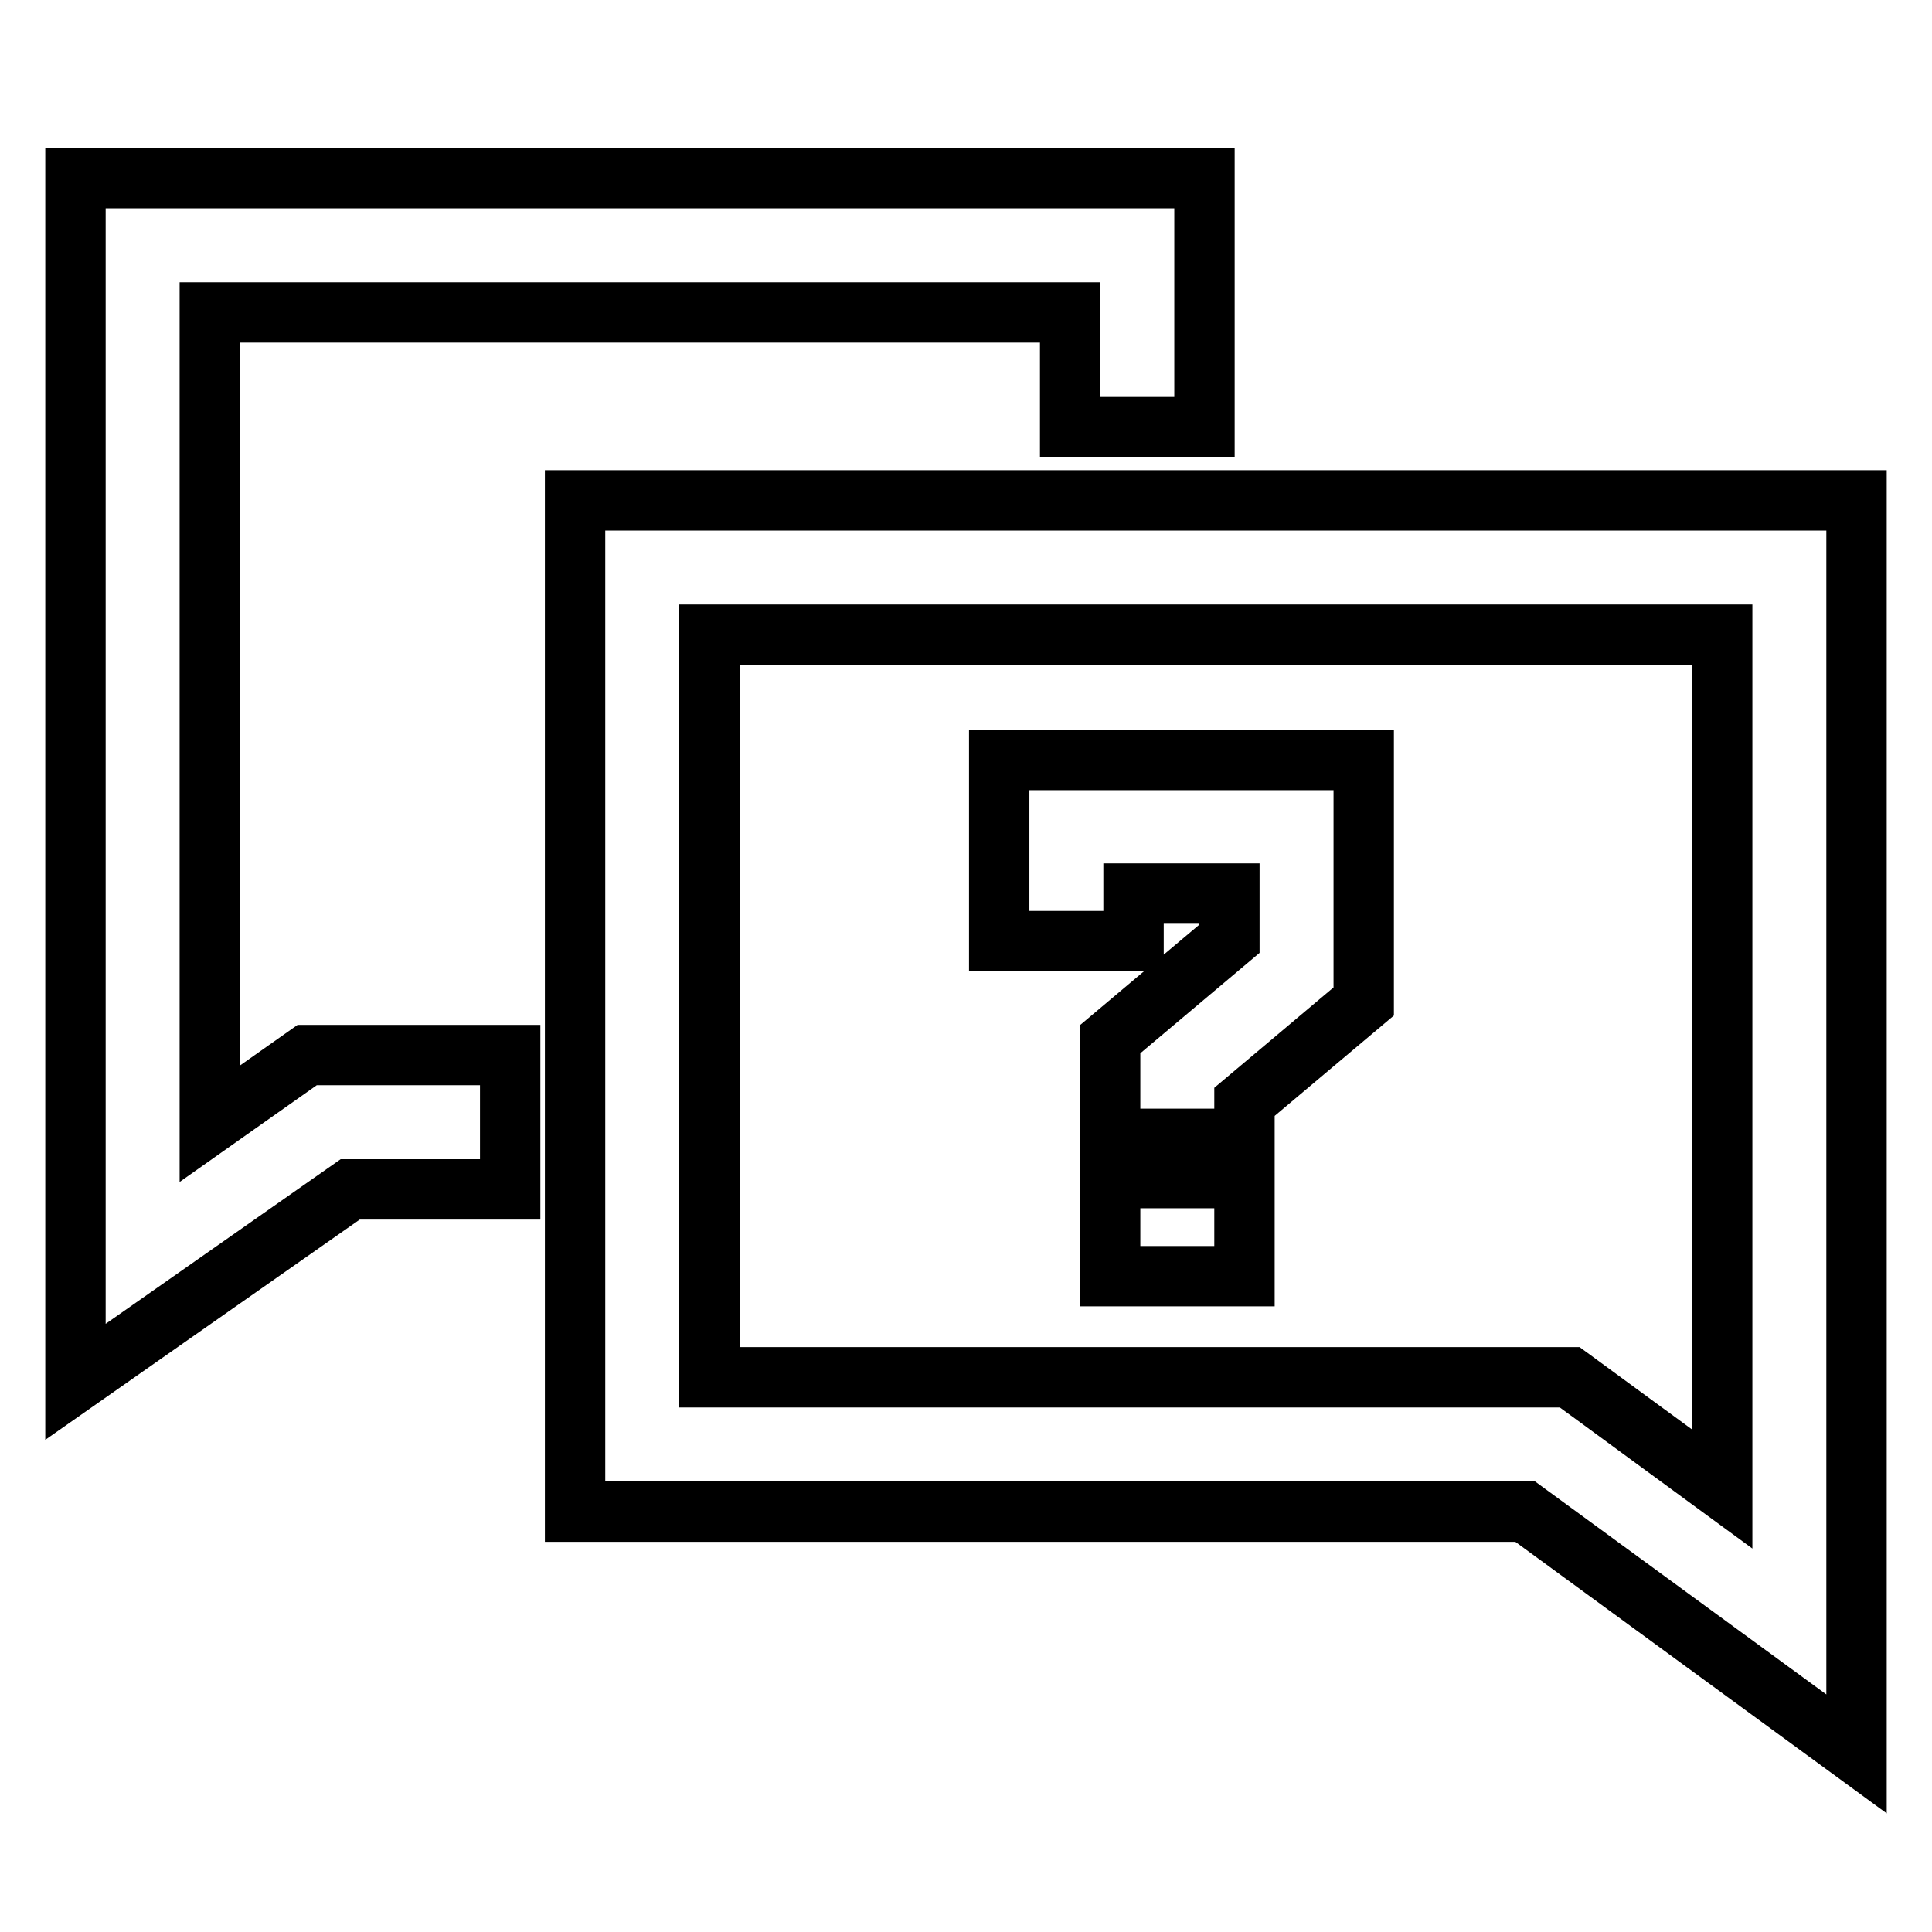
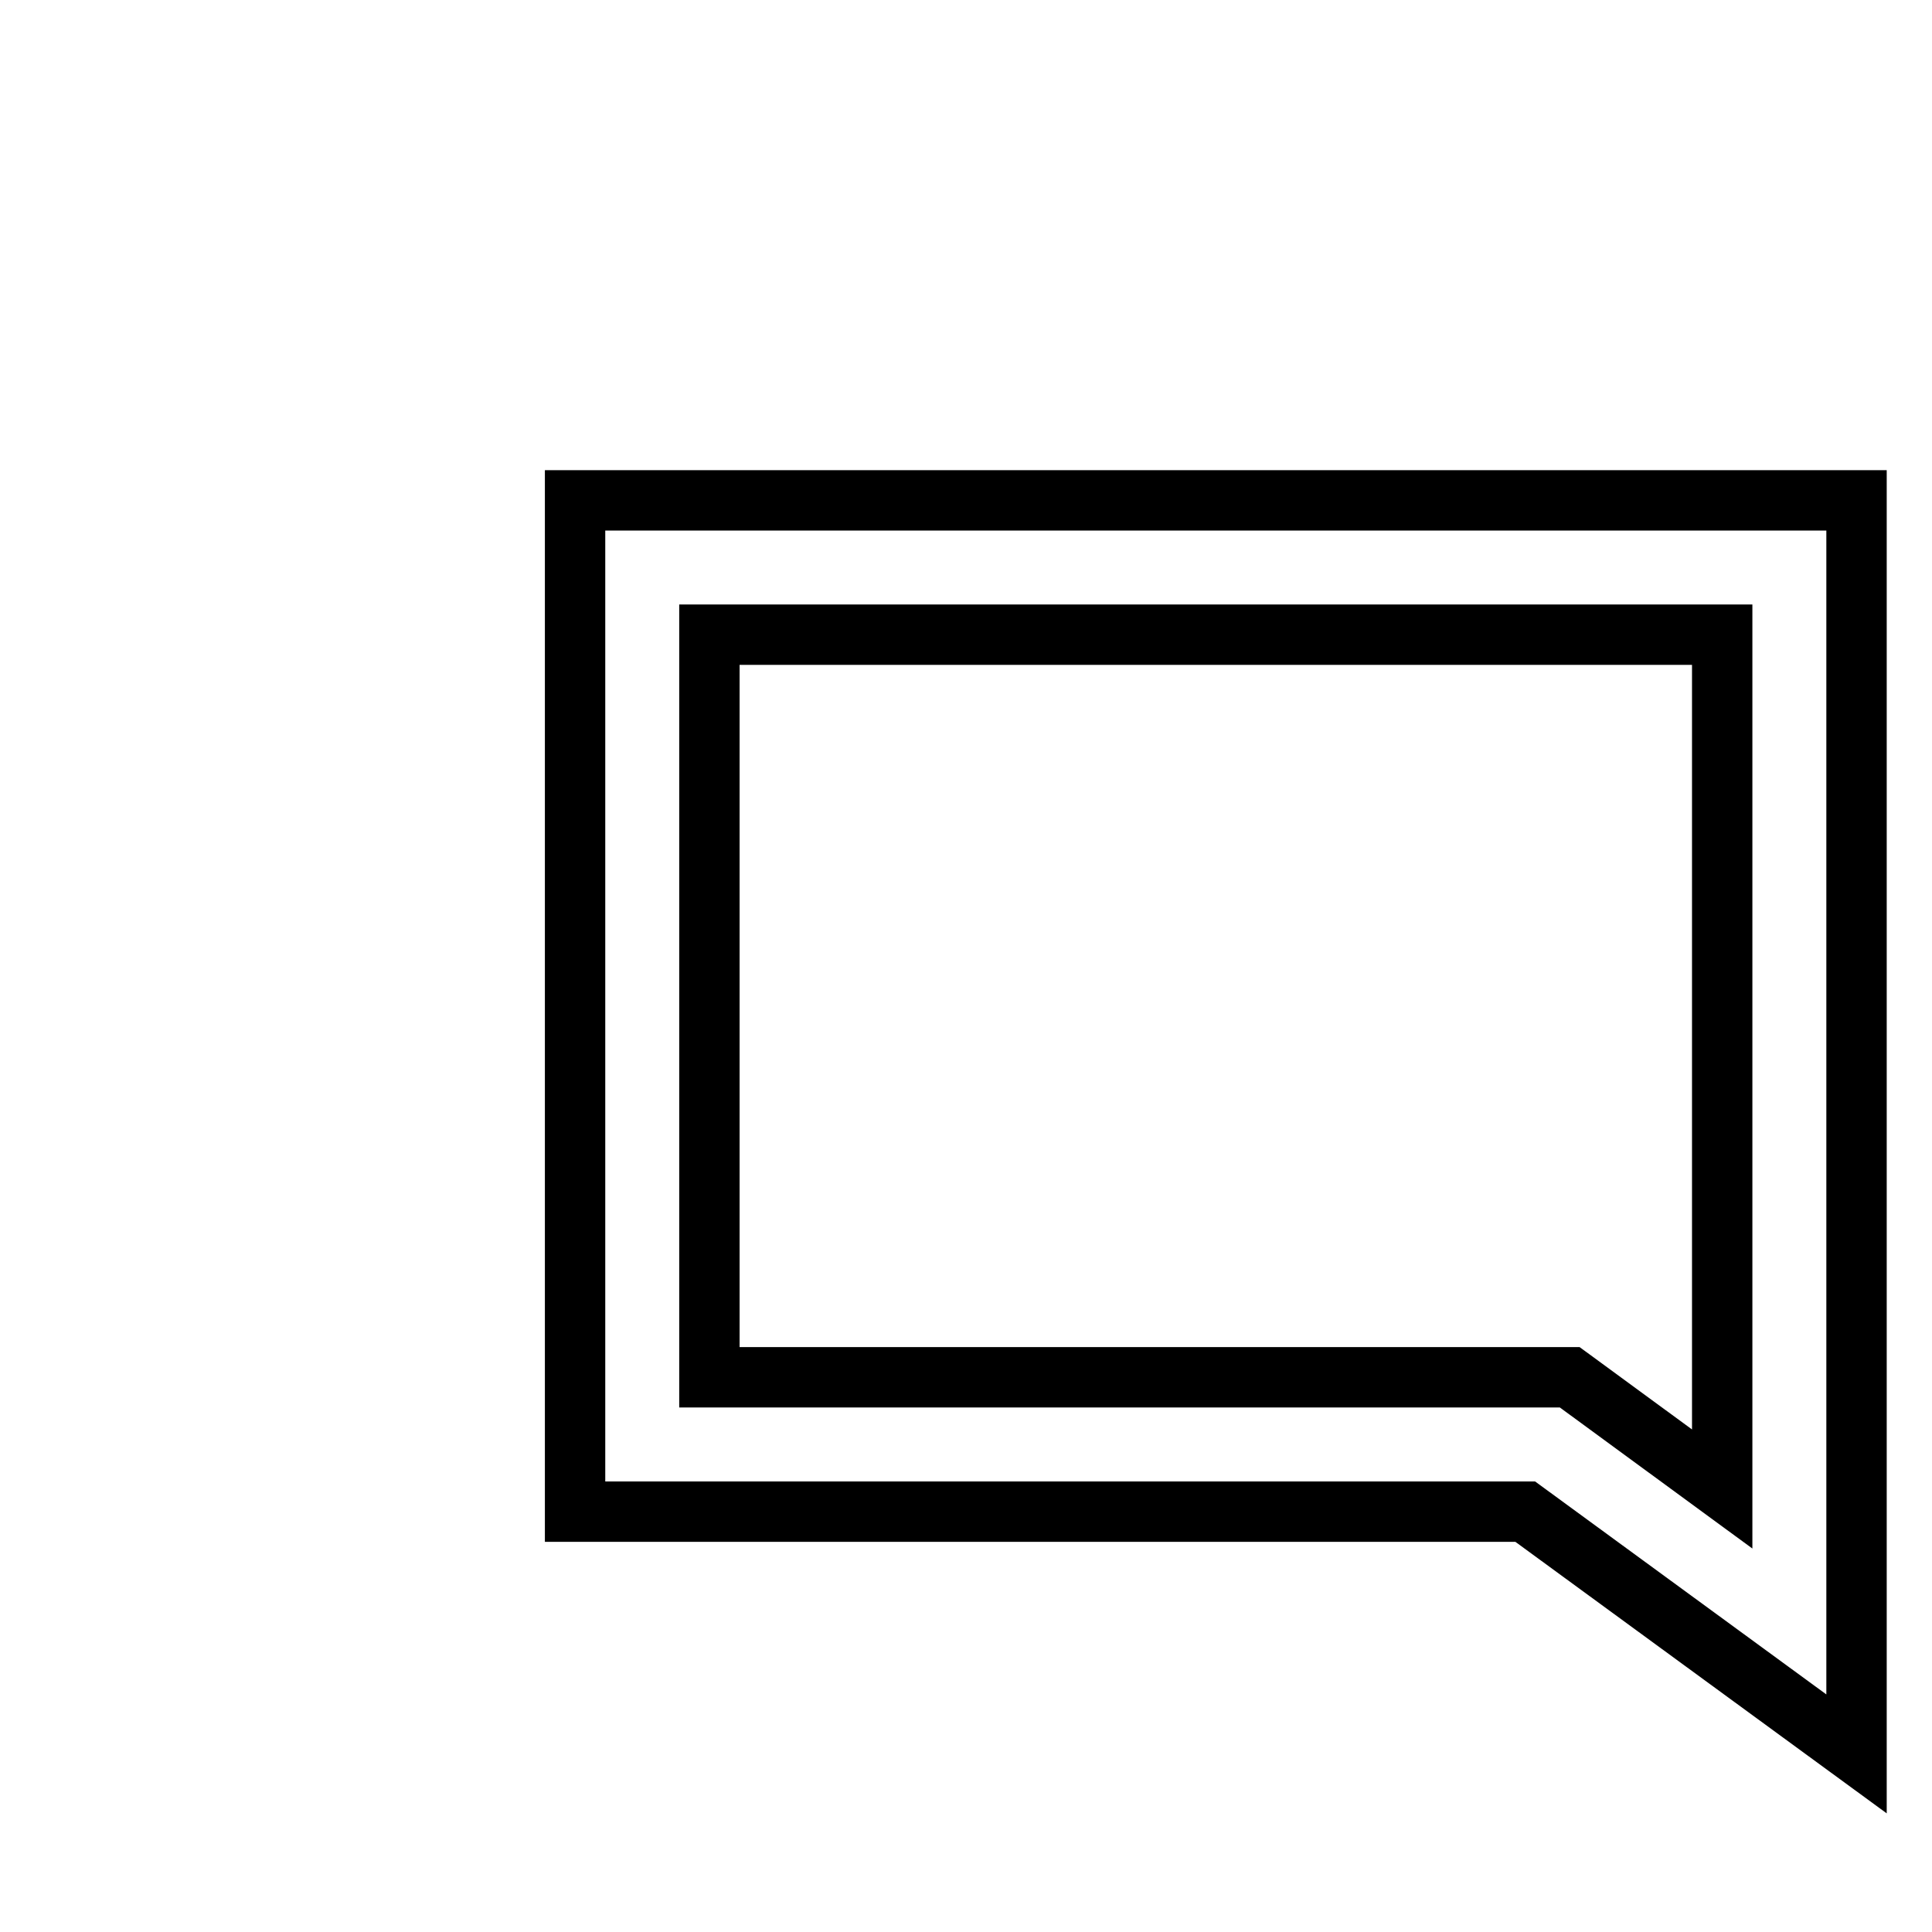
<svg xmlns="http://www.w3.org/2000/svg" version="1.1" x="0px" y="0px" viewBox="0 0 256 256" enable-background="new 0 0 256 256" xml:space="preserve">
  <g>
    <path stroke-width="8" fill-opacity="0" stroke="#000000" d="M76.2,66.3v134h125.9l43.9,32.1V66.3H76.2z M228.2,197.3l-20.2-14.8H94V84.1h134.2V197.3z" />
-     <path stroke-width="8" fill-opacity="0" stroke="#000000" d="M27.8,148.9V41.4h114v15.2h17.8v-33H10v159.5l36.4-25.5h21.2v-17.8H40.7L27.8,148.9z M150.2,118.4h12.7v6 l-15.8,13.3v13.2h17.8v-4.9l15.8-13.3v-32h-48.3v24h17.8V118.4L150.2,118.4z M147.1,156.1h17.8v13h-17.8V156.1z" />
  </g>
</svg>